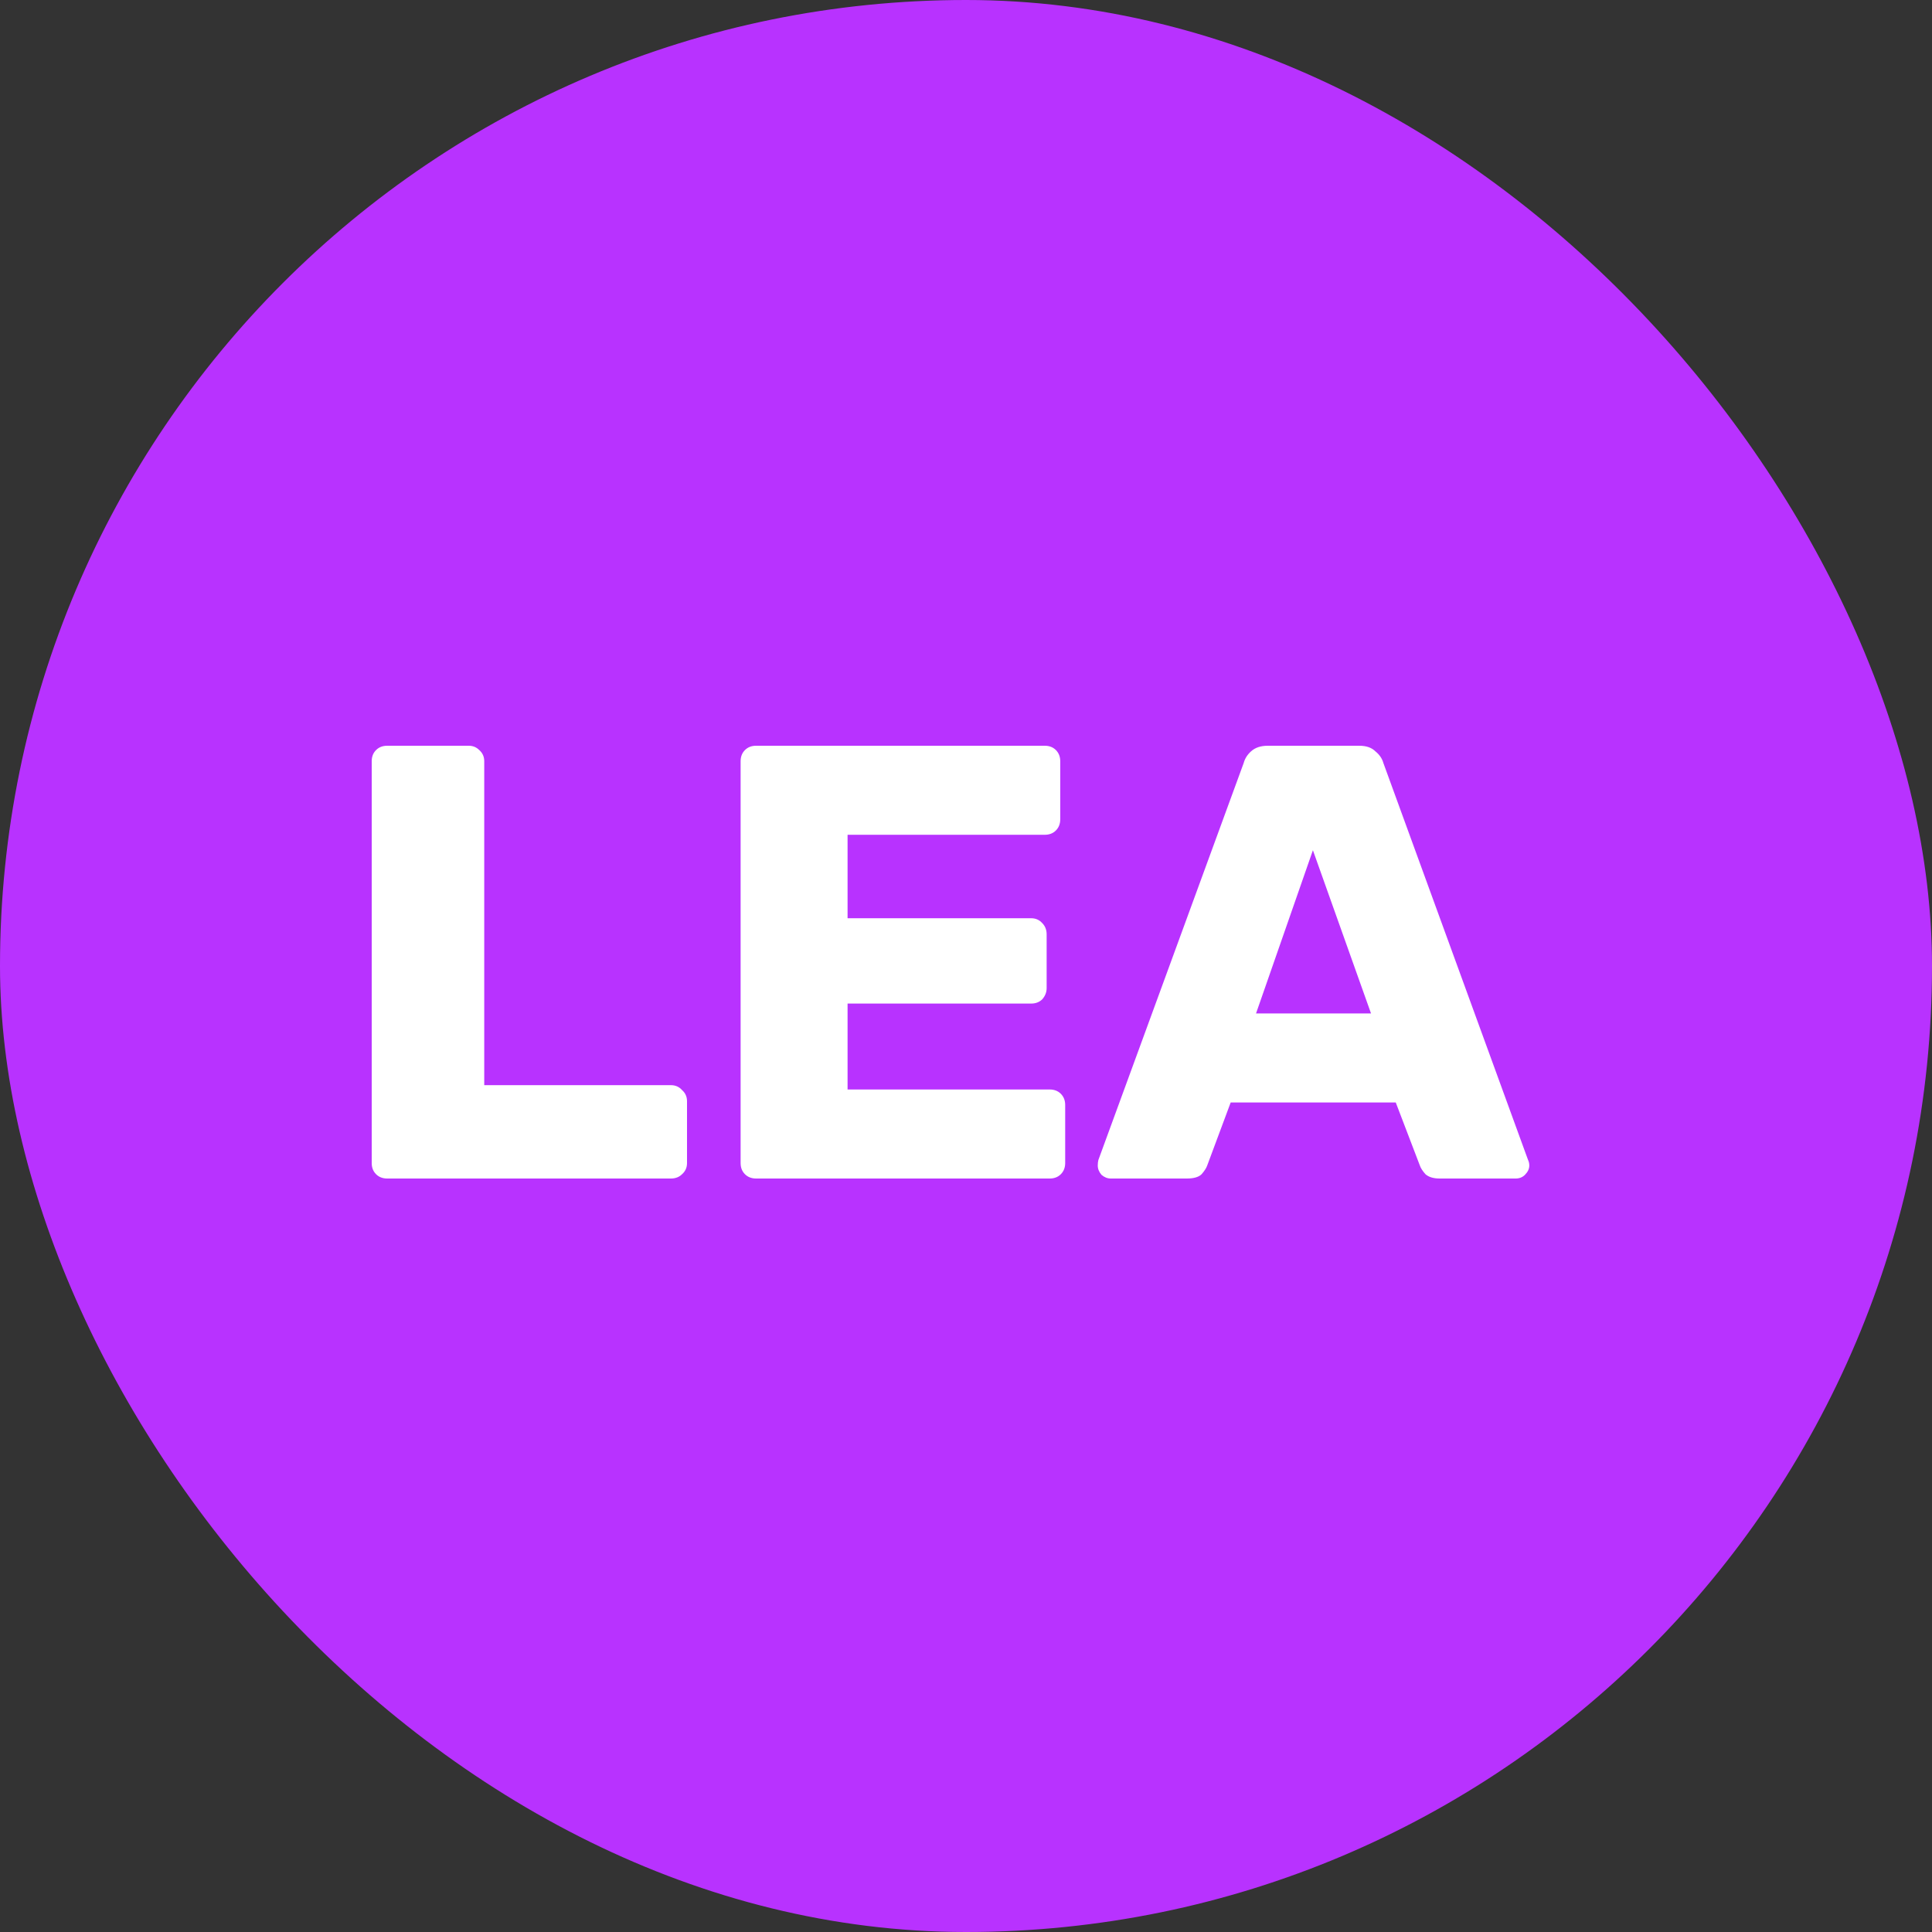
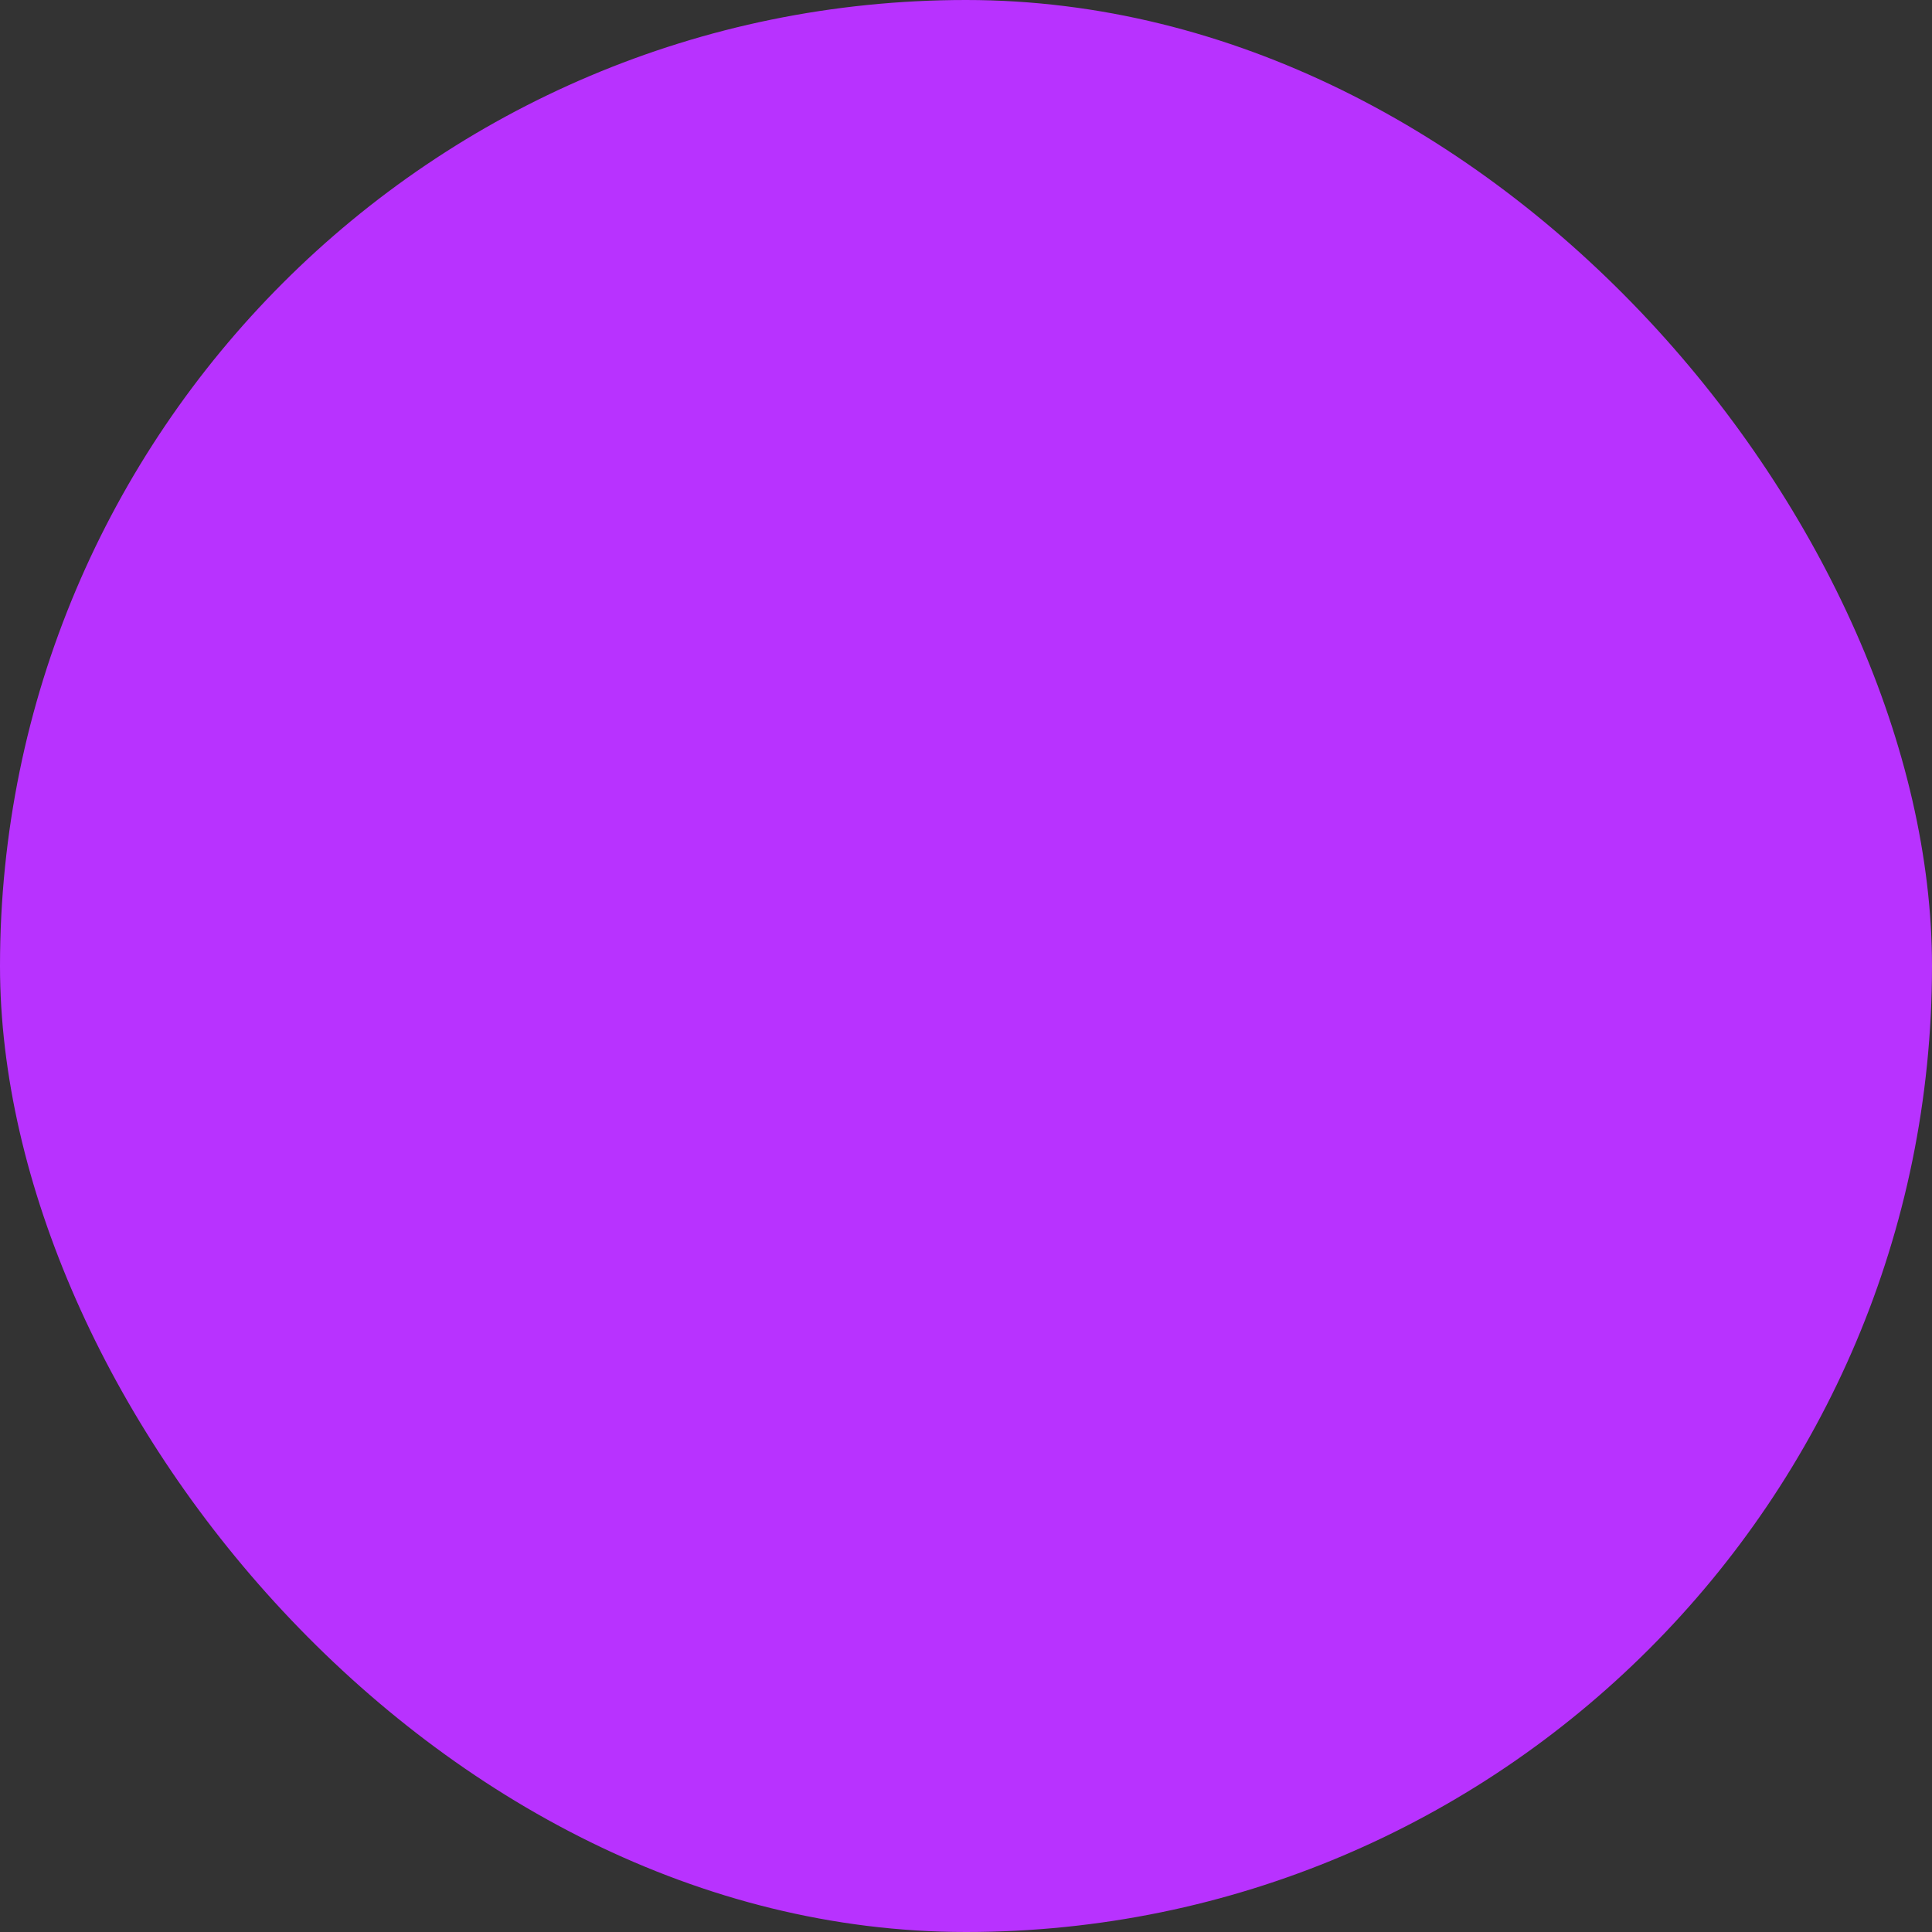
<svg xmlns="http://www.w3.org/2000/svg" width="50" height="50" viewBox="0 0 50 50" fill="none">
  <rect x="0" y="0" width="50" height="50" fill="#333333" stroke="none" />
  <rect width="50" height="50" rx="25" fill="#b832ff" />
-   <path d="M10.02 30.5C9.903 30.5 9.807 30.463 9.732 30.388C9.657 30.313 9.62 30.217 9.62 30.1V19.7C9.62 19.583 9.657 19.487 9.732 19.412C9.807 19.337 9.903 19.3 10.02 19.3H12.132C12.239 19.3 12.329 19.337 12.404 19.412C12.489 19.487 12.532 19.583 12.532 19.7V28.084H17.364C17.481 28.084 17.577 28.127 17.652 28.212C17.737 28.287 17.78 28.383 17.78 28.5V30.1C17.78 30.217 17.737 30.313 17.652 30.388C17.577 30.463 17.481 30.5 17.364 30.5H10.02ZM19.567 30.5C19.45 30.5 19.354 30.463 19.279 30.388C19.204 30.313 19.167 30.217 19.167 30.1V19.7C19.167 19.583 19.204 19.487 19.279 19.412C19.354 19.337 19.45 19.3 19.567 19.3H27.039C27.156 19.3 27.252 19.337 27.327 19.412C27.401 19.487 27.439 19.583 27.439 19.7V21.204C27.439 21.321 27.401 21.417 27.327 21.492C27.252 21.567 27.156 21.604 27.039 21.604H21.935V23.764H26.687C26.804 23.764 26.9 23.807 26.975 23.892C27.049 23.967 27.087 24.063 27.087 24.18V25.572C27.087 25.679 27.049 25.775 26.975 25.86C26.9 25.935 26.804 25.972 26.687 25.972H21.935V28.196H27.167C27.284 28.196 27.38 28.233 27.455 28.308C27.529 28.383 27.567 28.479 27.567 28.596V30.1C27.567 30.217 27.529 30.313 27.455 30.388C27.38 30.463 27.284 30.5 27.167 30.5H19.567ZM28.746 30.5C28.66 30.5 28.58 30.468 28.506 30.404C28.442 30.329 28.41 30.249 28.41 30.164C28.41 30.111 28.415 30.063 28.426 30.02L32.186 19.748C32.218 19.631 32.282 19.529 32.378 19.444C32.484 19.348 32.628 19.3 32.81 19.3H35.178C35.359 19.3 35.498 19.348 35.594 19.444C35.7 19.529 35.77 19.631 35.802 19.748L39.546 30.02C39.567 30.063 39.578 30.111 39.578 30.164C39.578 30.249 39.54 30.329 39.466 30.404C39.402 30.468 39.322 30.5 39.226 30.5H37.258C37.098 30.5 36.975 30.463 36.89 30.388C36.815 30.303 36.767 30.228 36.746 30.164L36.122 28.532H31.85L31.242 30.164C31.22 30.228 31.172 30.303 31.098 30.388C31.023 30.463 30.895 30.5 30.714 30.5H28.746ZM32.506 26.228H35.482L33.978 22.004L32.506 26.228Z" fill="white" />
</svg>